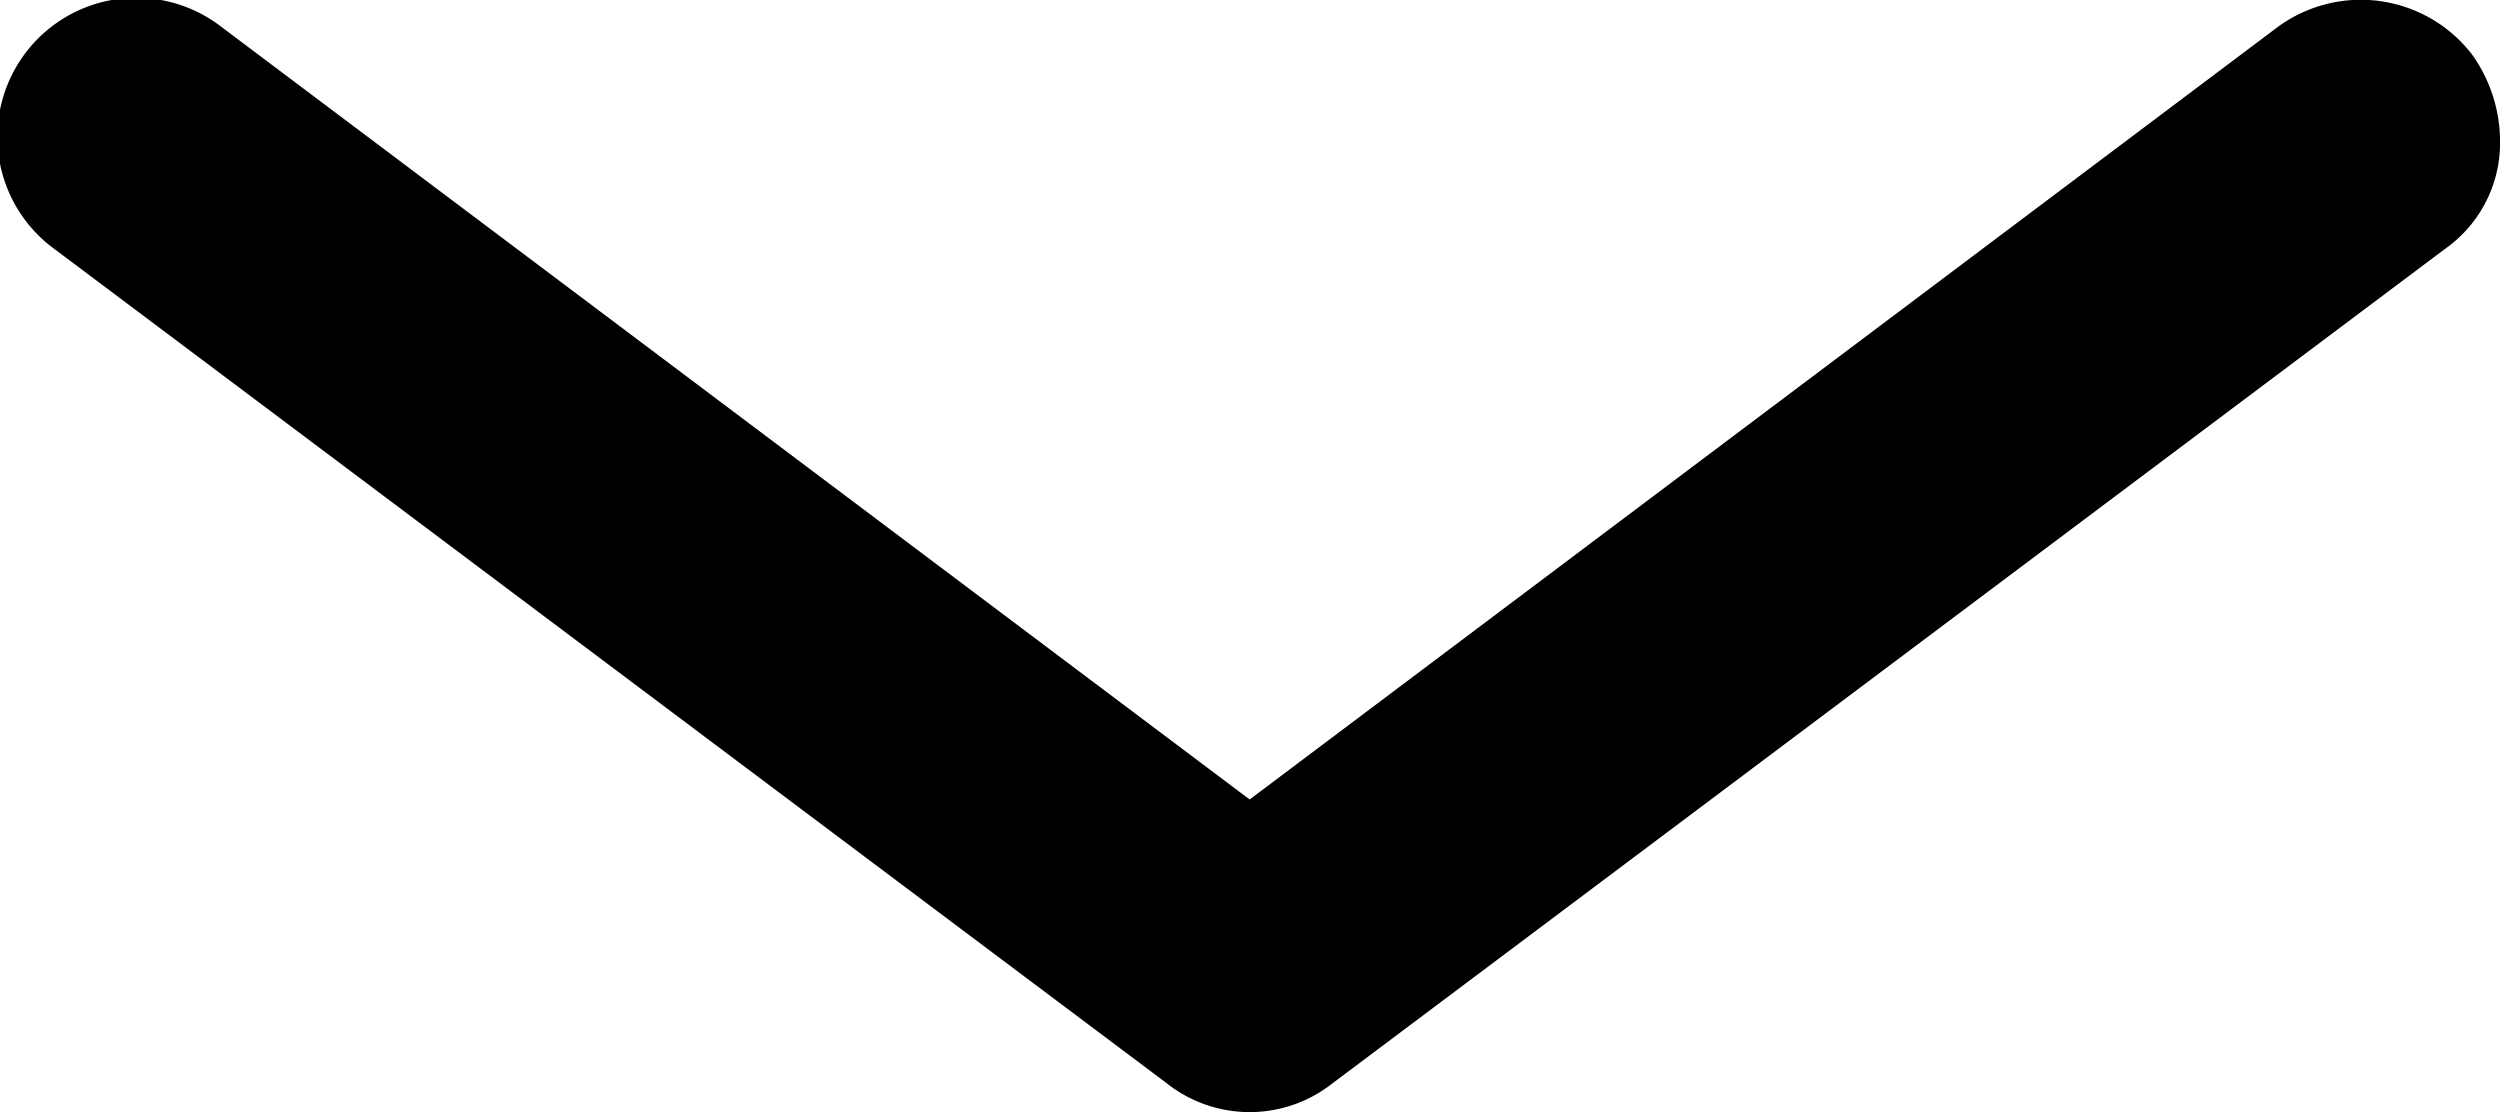
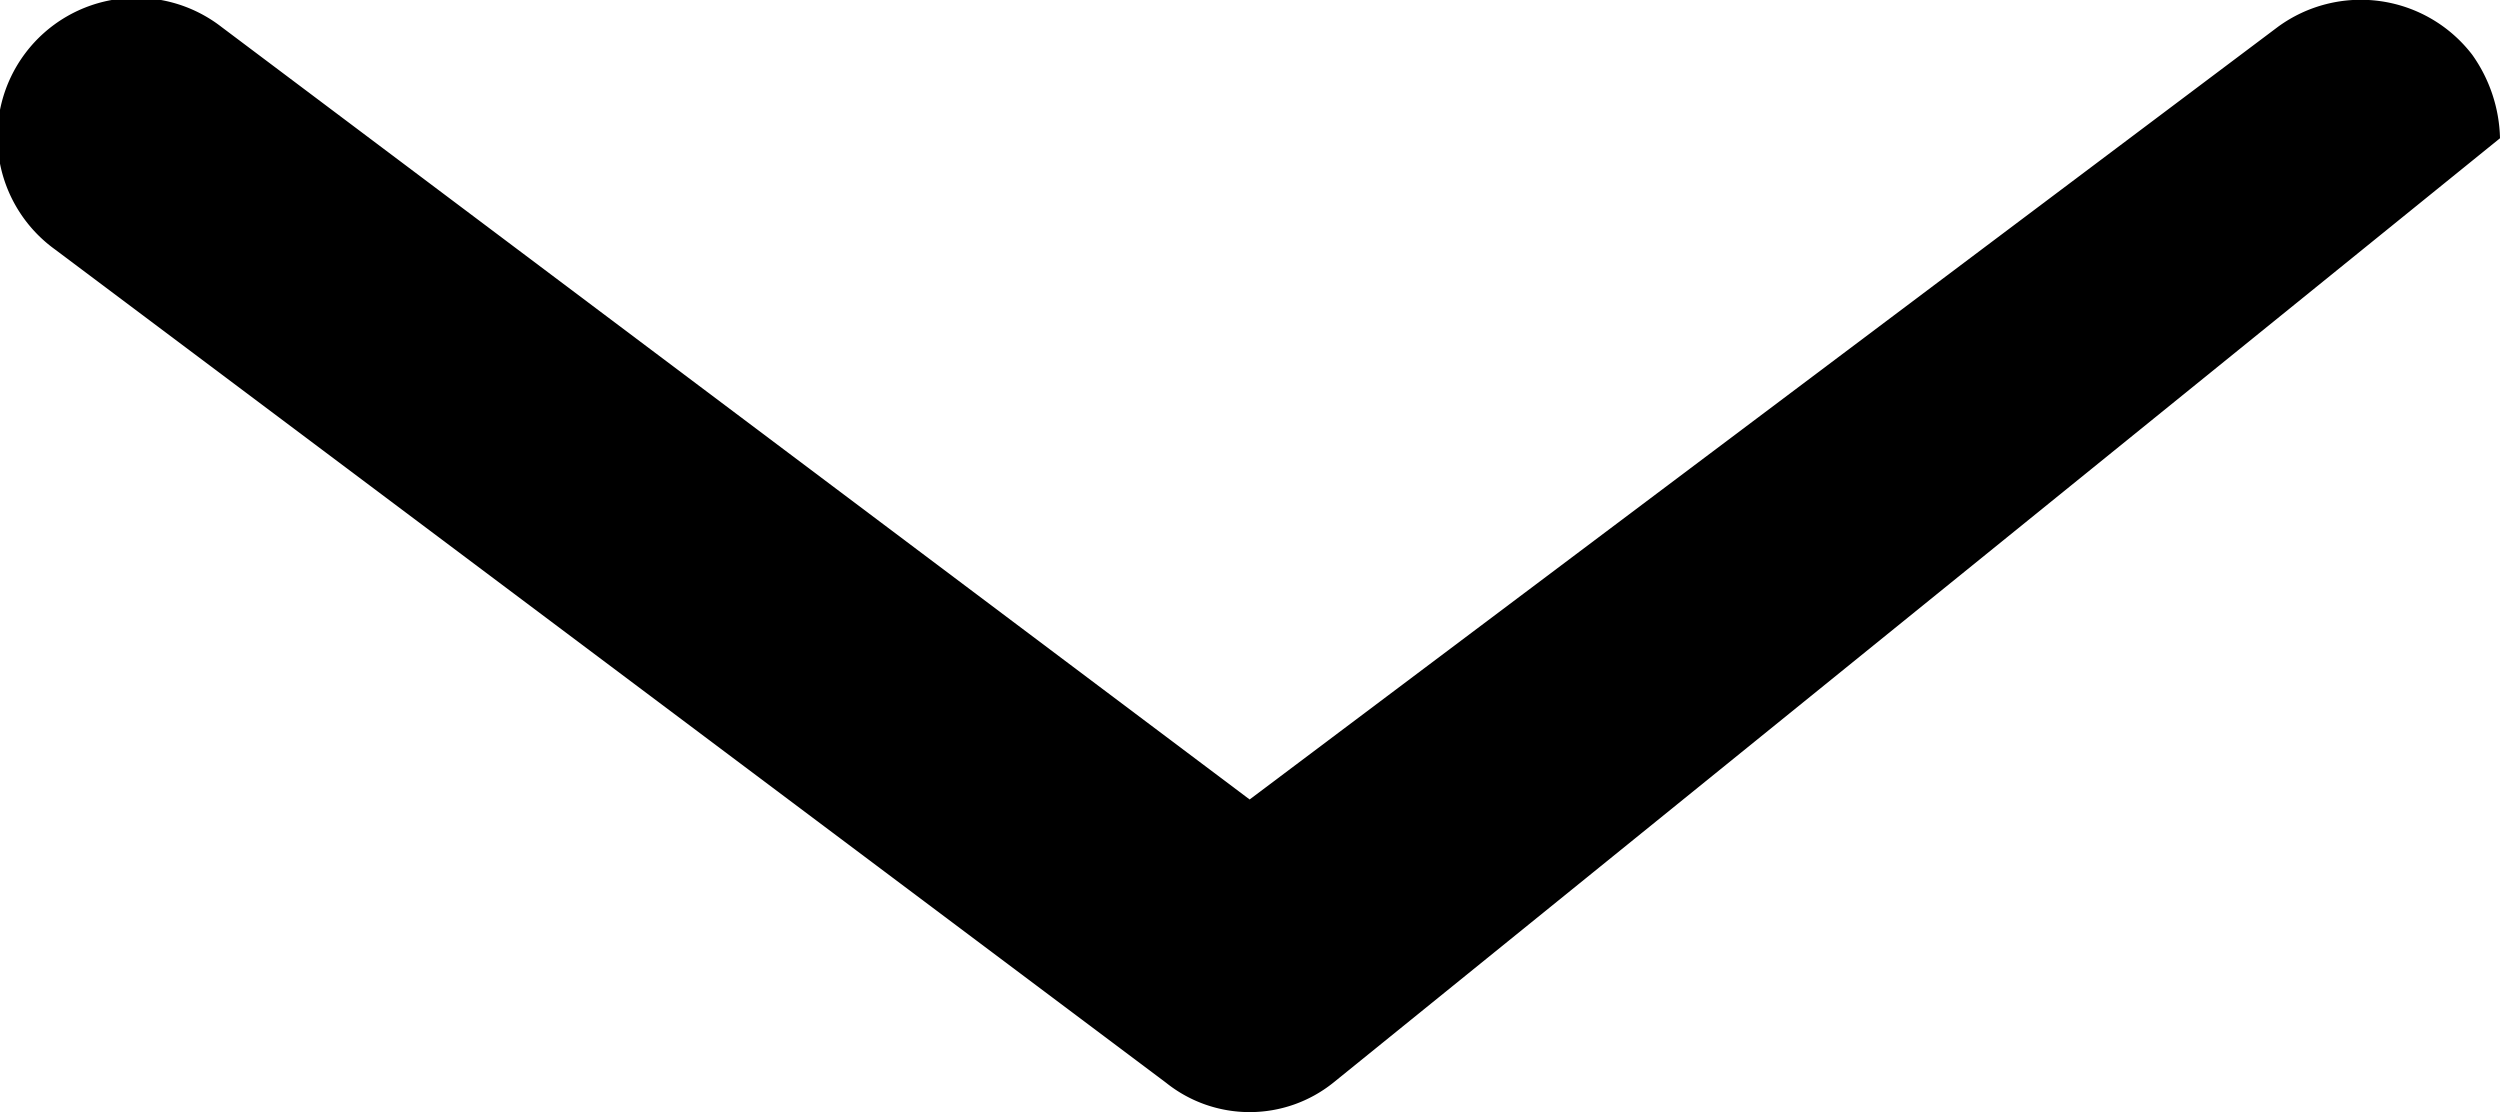
<svg xmlns="http://www.w3.org/2000/svg" width="24.413" height="10.86" viewBox="0 0 24.413 10.86">
  <g id="noun_Arrow_3127032" transform="translate(301.2 -160.589)">
-     <path id="Trazado_528" data-name="Trazado 528" d="M51.926,41.363a1.267,1.267,0,0,1-.543,1.085L40.53,50.588a1.305,1.305,0,0,1-1.628,0l-10.853-8.14a1.357,1.357,0,1,1,1.628-2.171l10.039,7.543,10.039-7.543a1.371,1.371,0,0,1,1.9.271A1.462,1.462,0,0,1,51.926,41.363Z" transform="translate(-328.713 120.576)" />
+     <path id="Trazado_528" data-name="Trazado 528" d="M51.926,41.363L40.53,50.588a1.305,1.305,0,0,1-1.628,0l-10.853-8.14a1.357,1.357,0,1,1,1.628-2.171l10.039,7.543,10.039-7.543a1.371,1.371,0,0,1,1.9.271A1.462,1.462,0,0,1,51.926,41.363Z" transform="translate(-328.713 120.576)" />
  </g>
</svg>